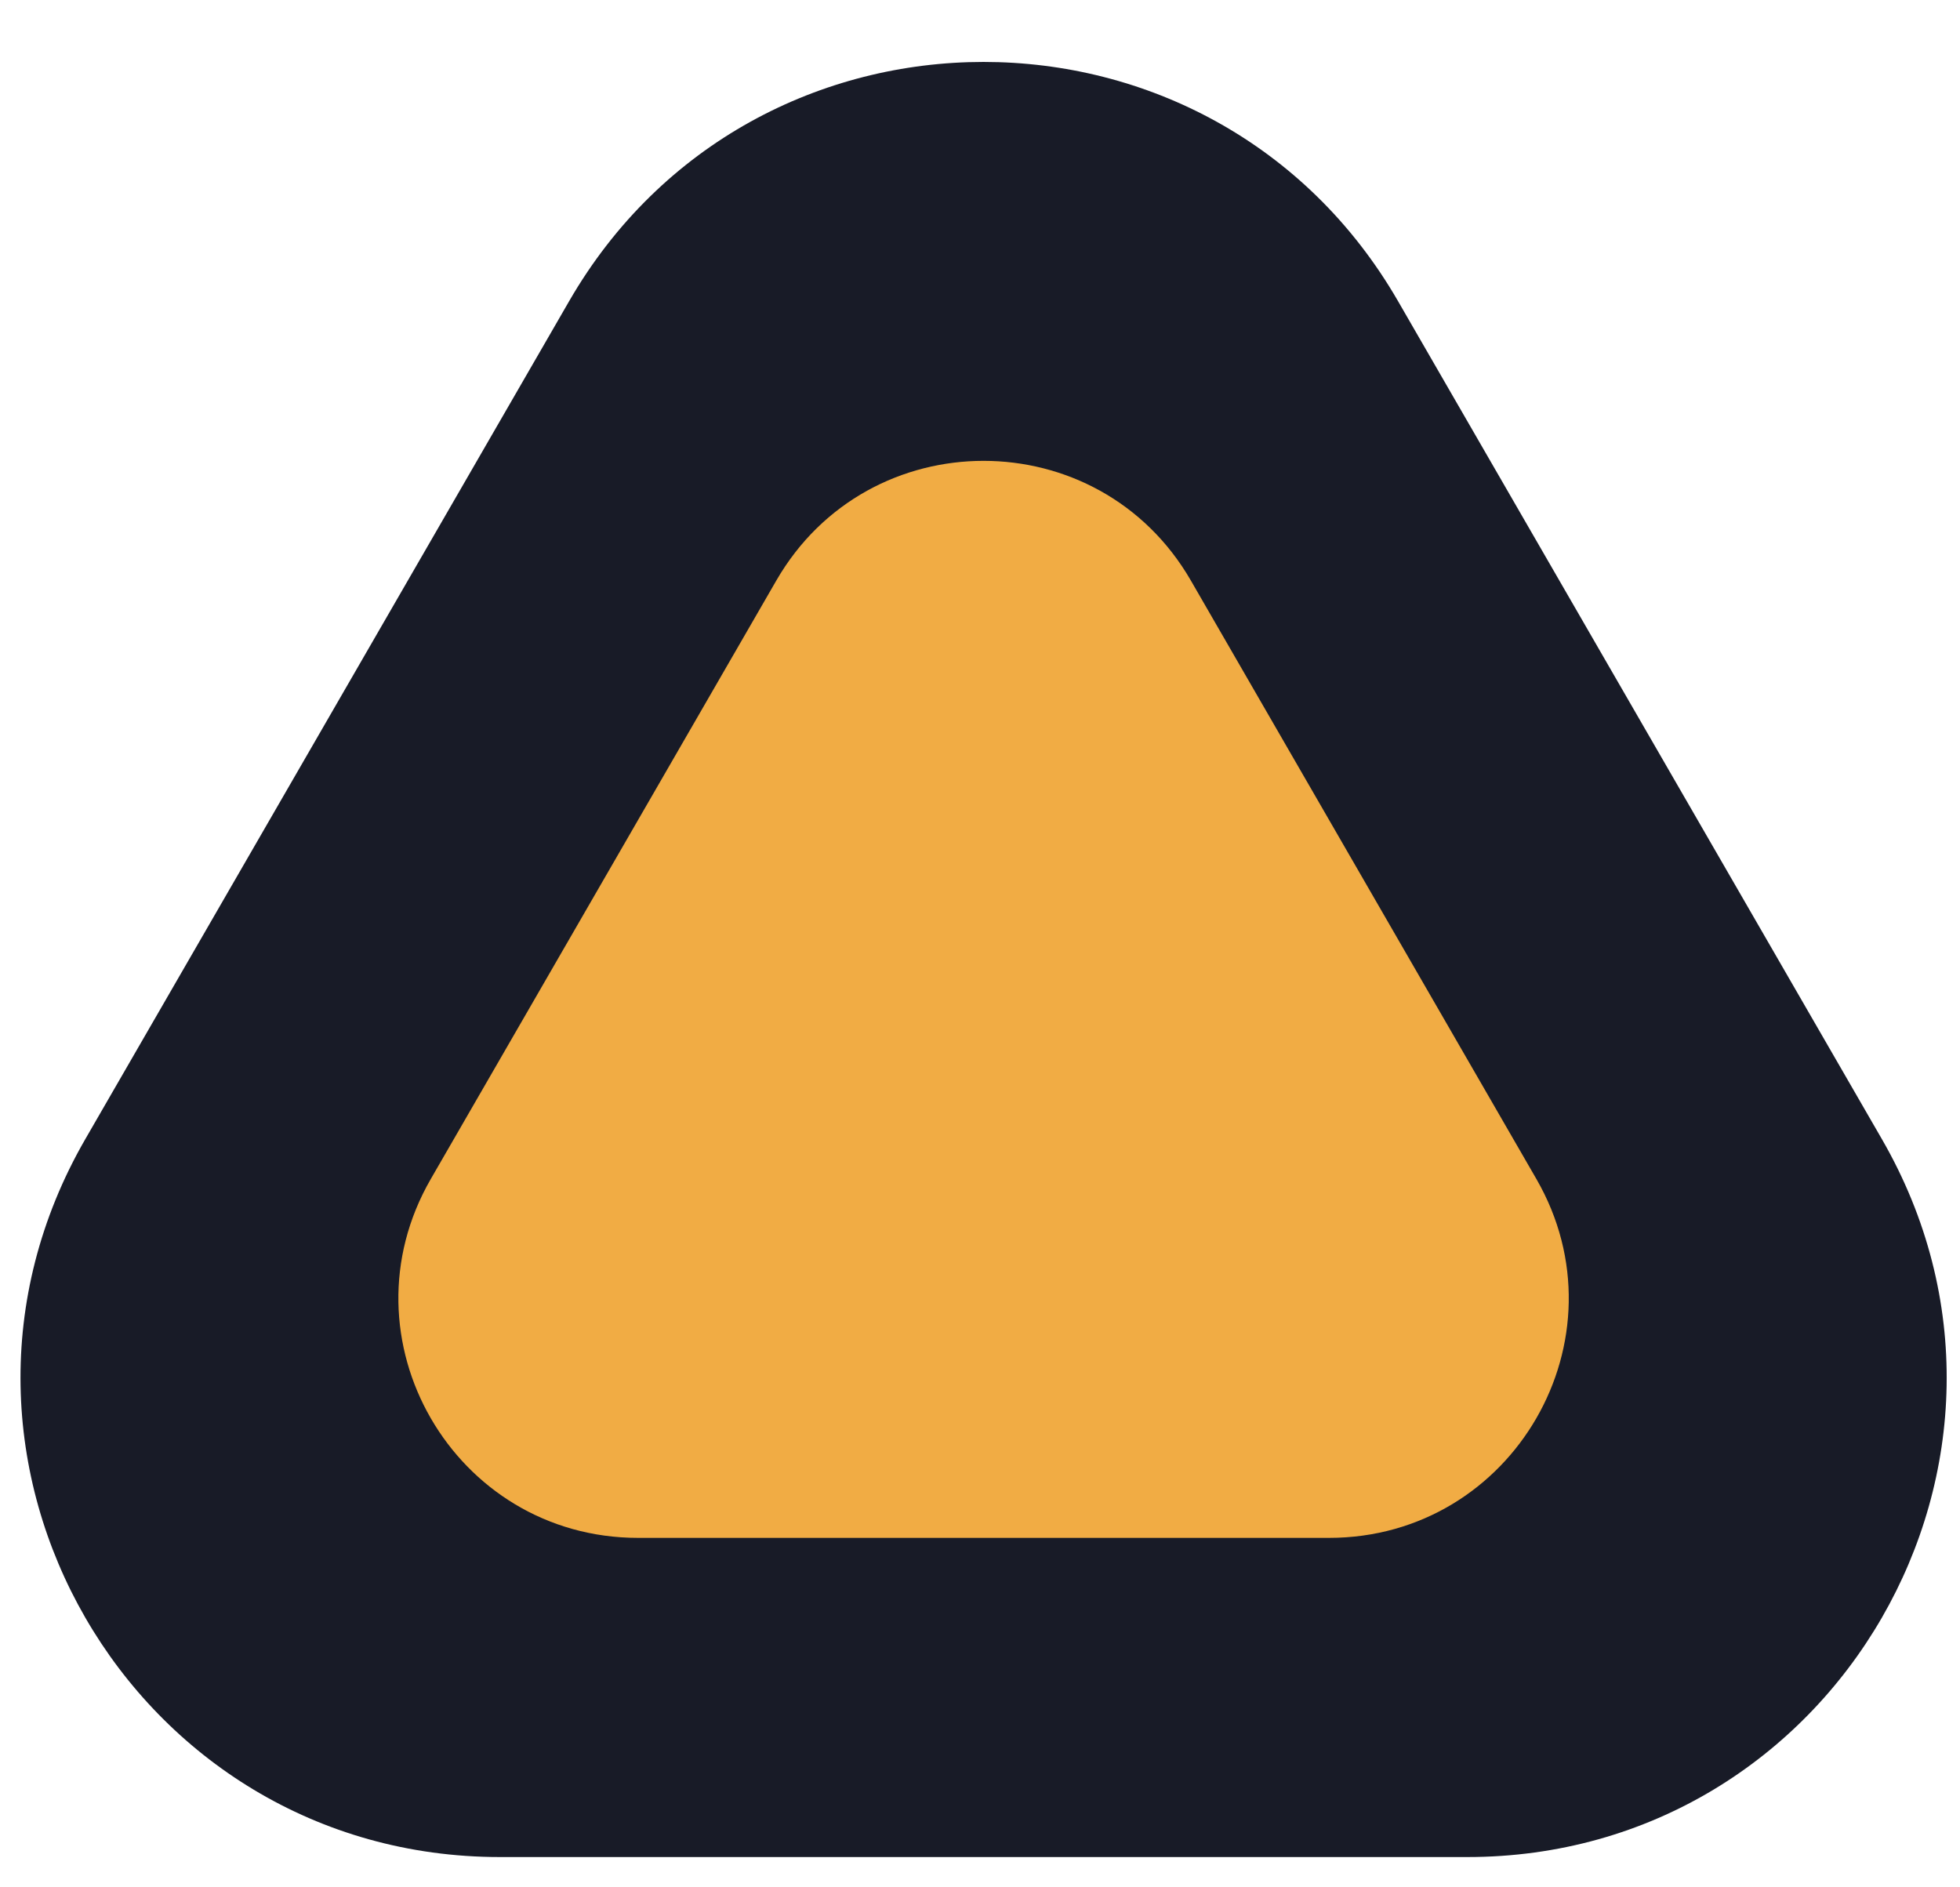
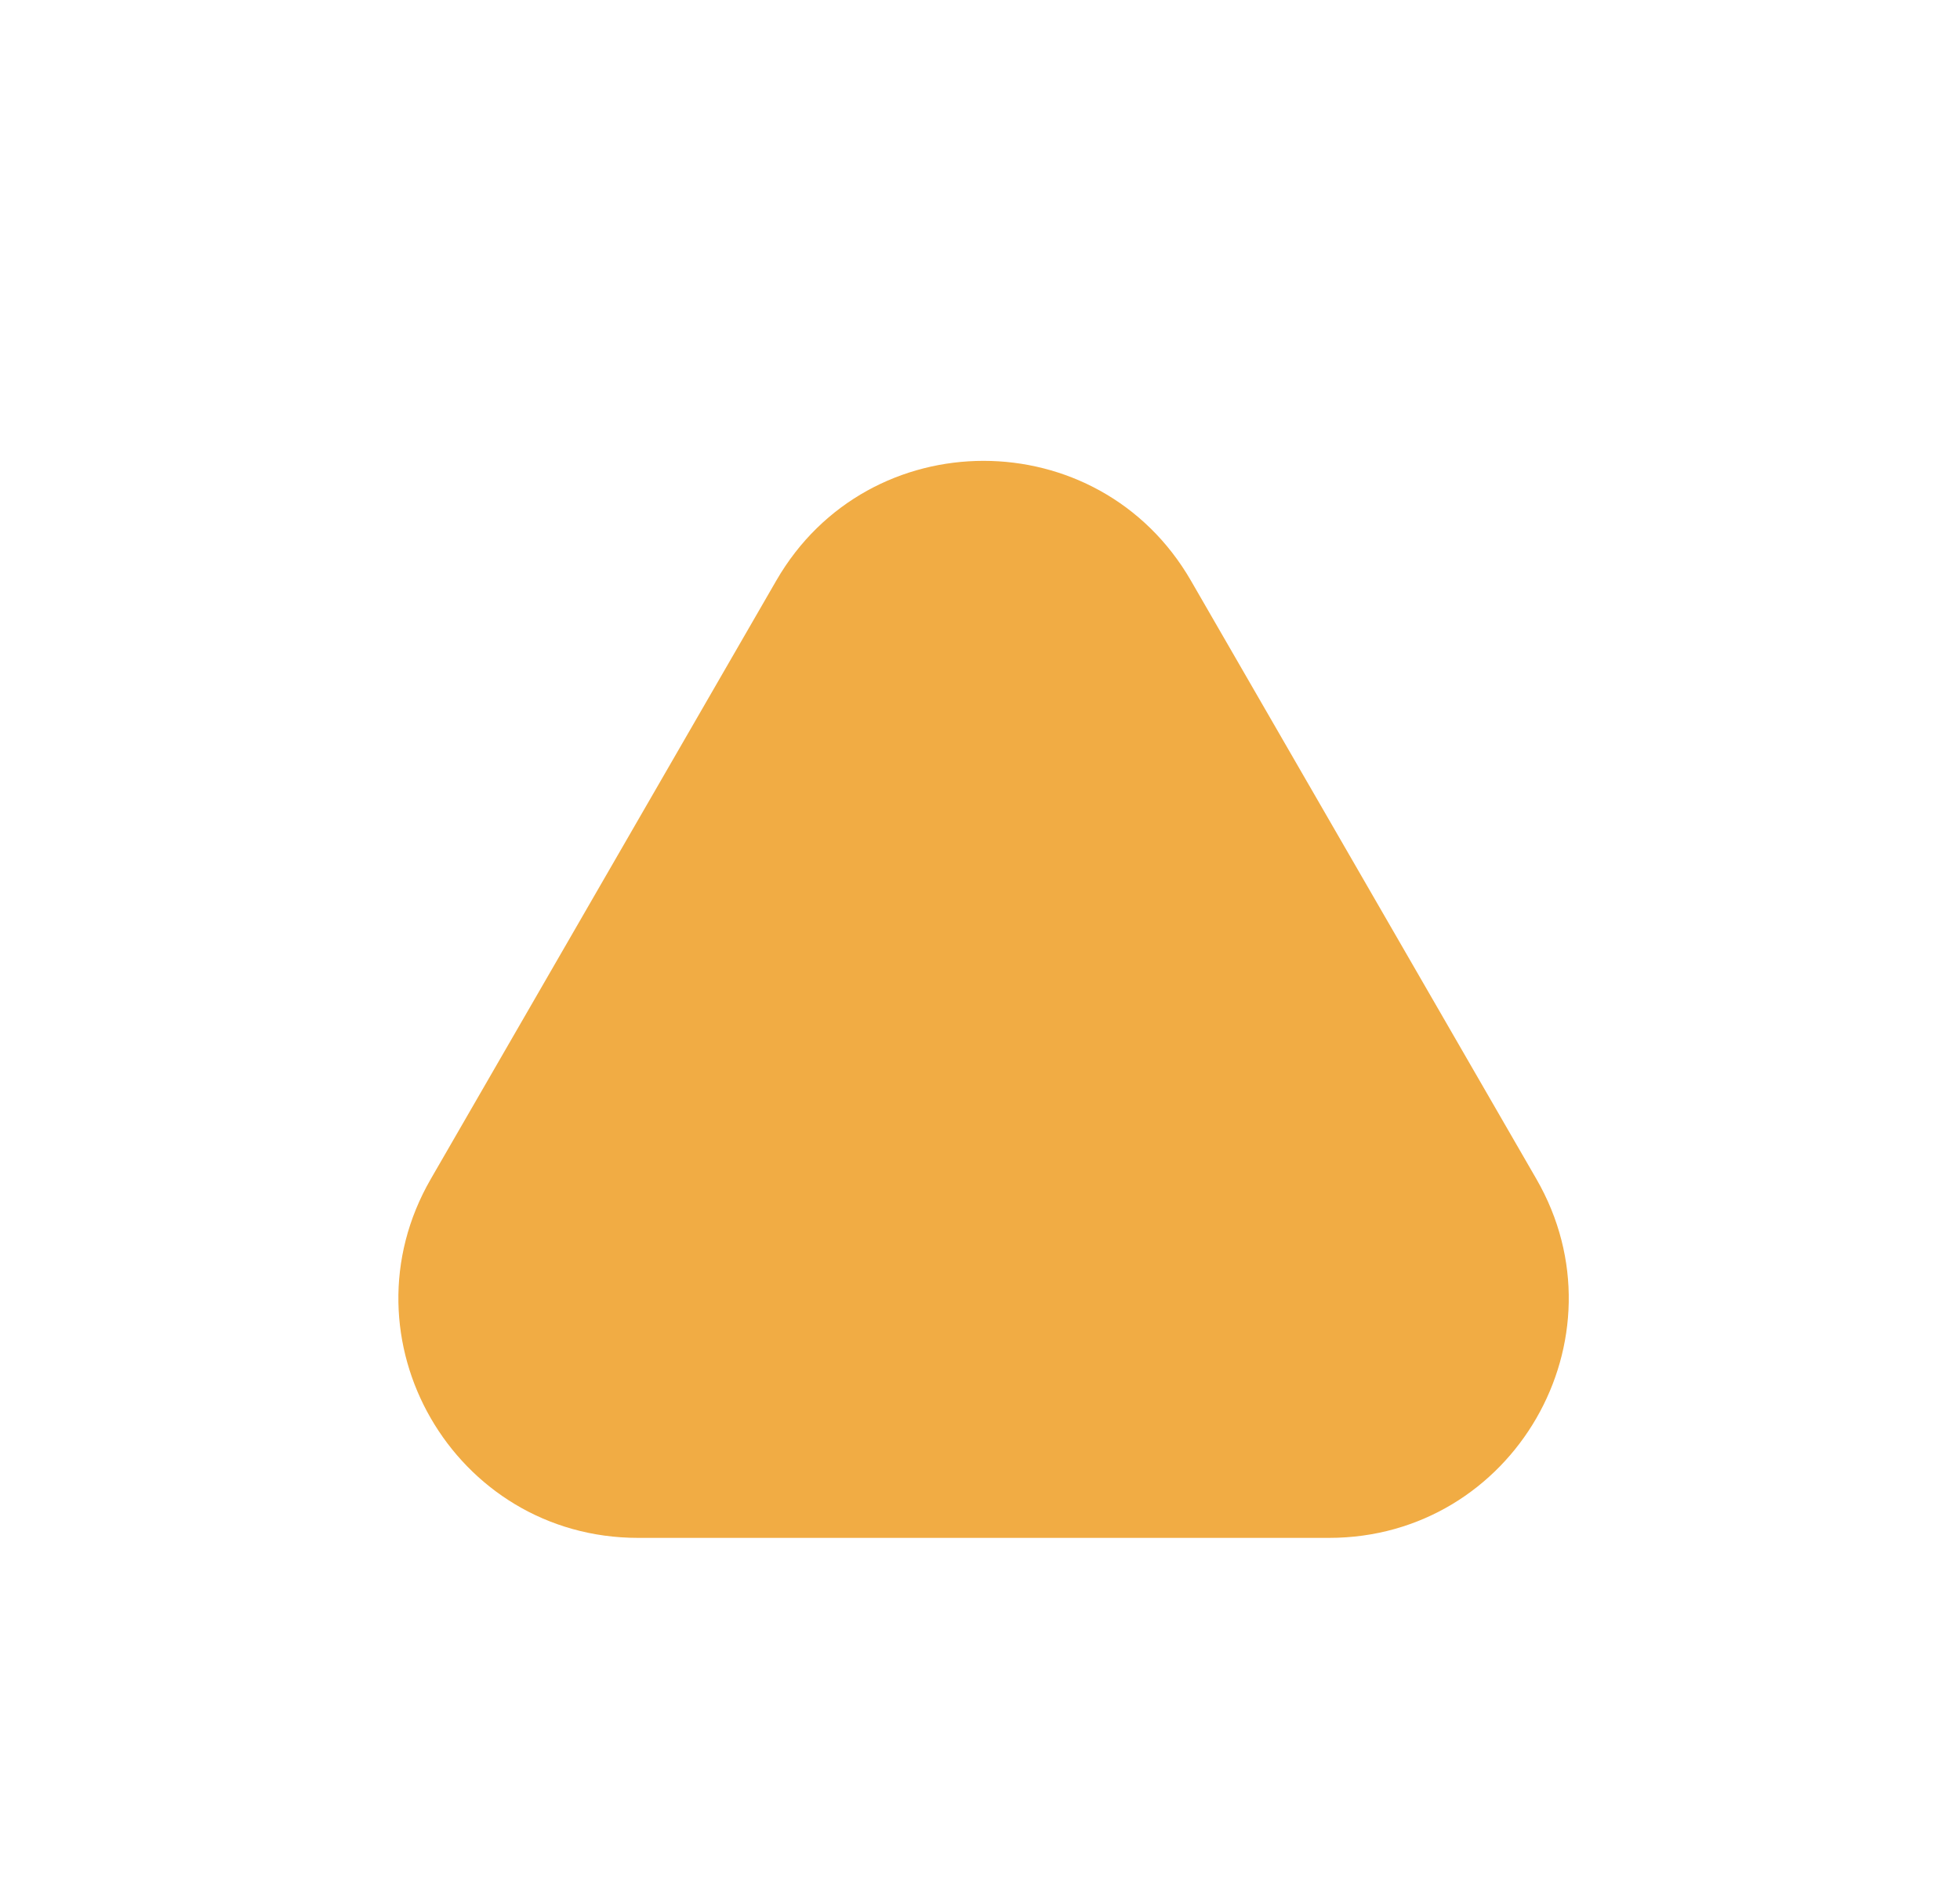
<svg xmlns="http://www.w3.org/2000/svg" width="27" height="26" viewBox="0 0 27 26" fill="none">
-   <path d="M7.839 4.151C10.376 -0.246 16.722 -0.246 19.26 4.151L25.923 15.691C28.462 20.087 25.289 25.583 20.212 25.583H6.887C1.81 25.583 -1.363 20.087 1.176 15.691L7.839 4.151Z" fill="#181B27" />
  <path d="M10.694 7.998C11.963 5.799 15.135 5.799 16.405 7.998L21.164 16.241C22.433 18.439 20.847 21.186 18.308 21.186H8.79C6.251 21.186 4.665 18.439 5.935 16.241L10.694 7.998Z" fill="#F1AC44" />
</svg>